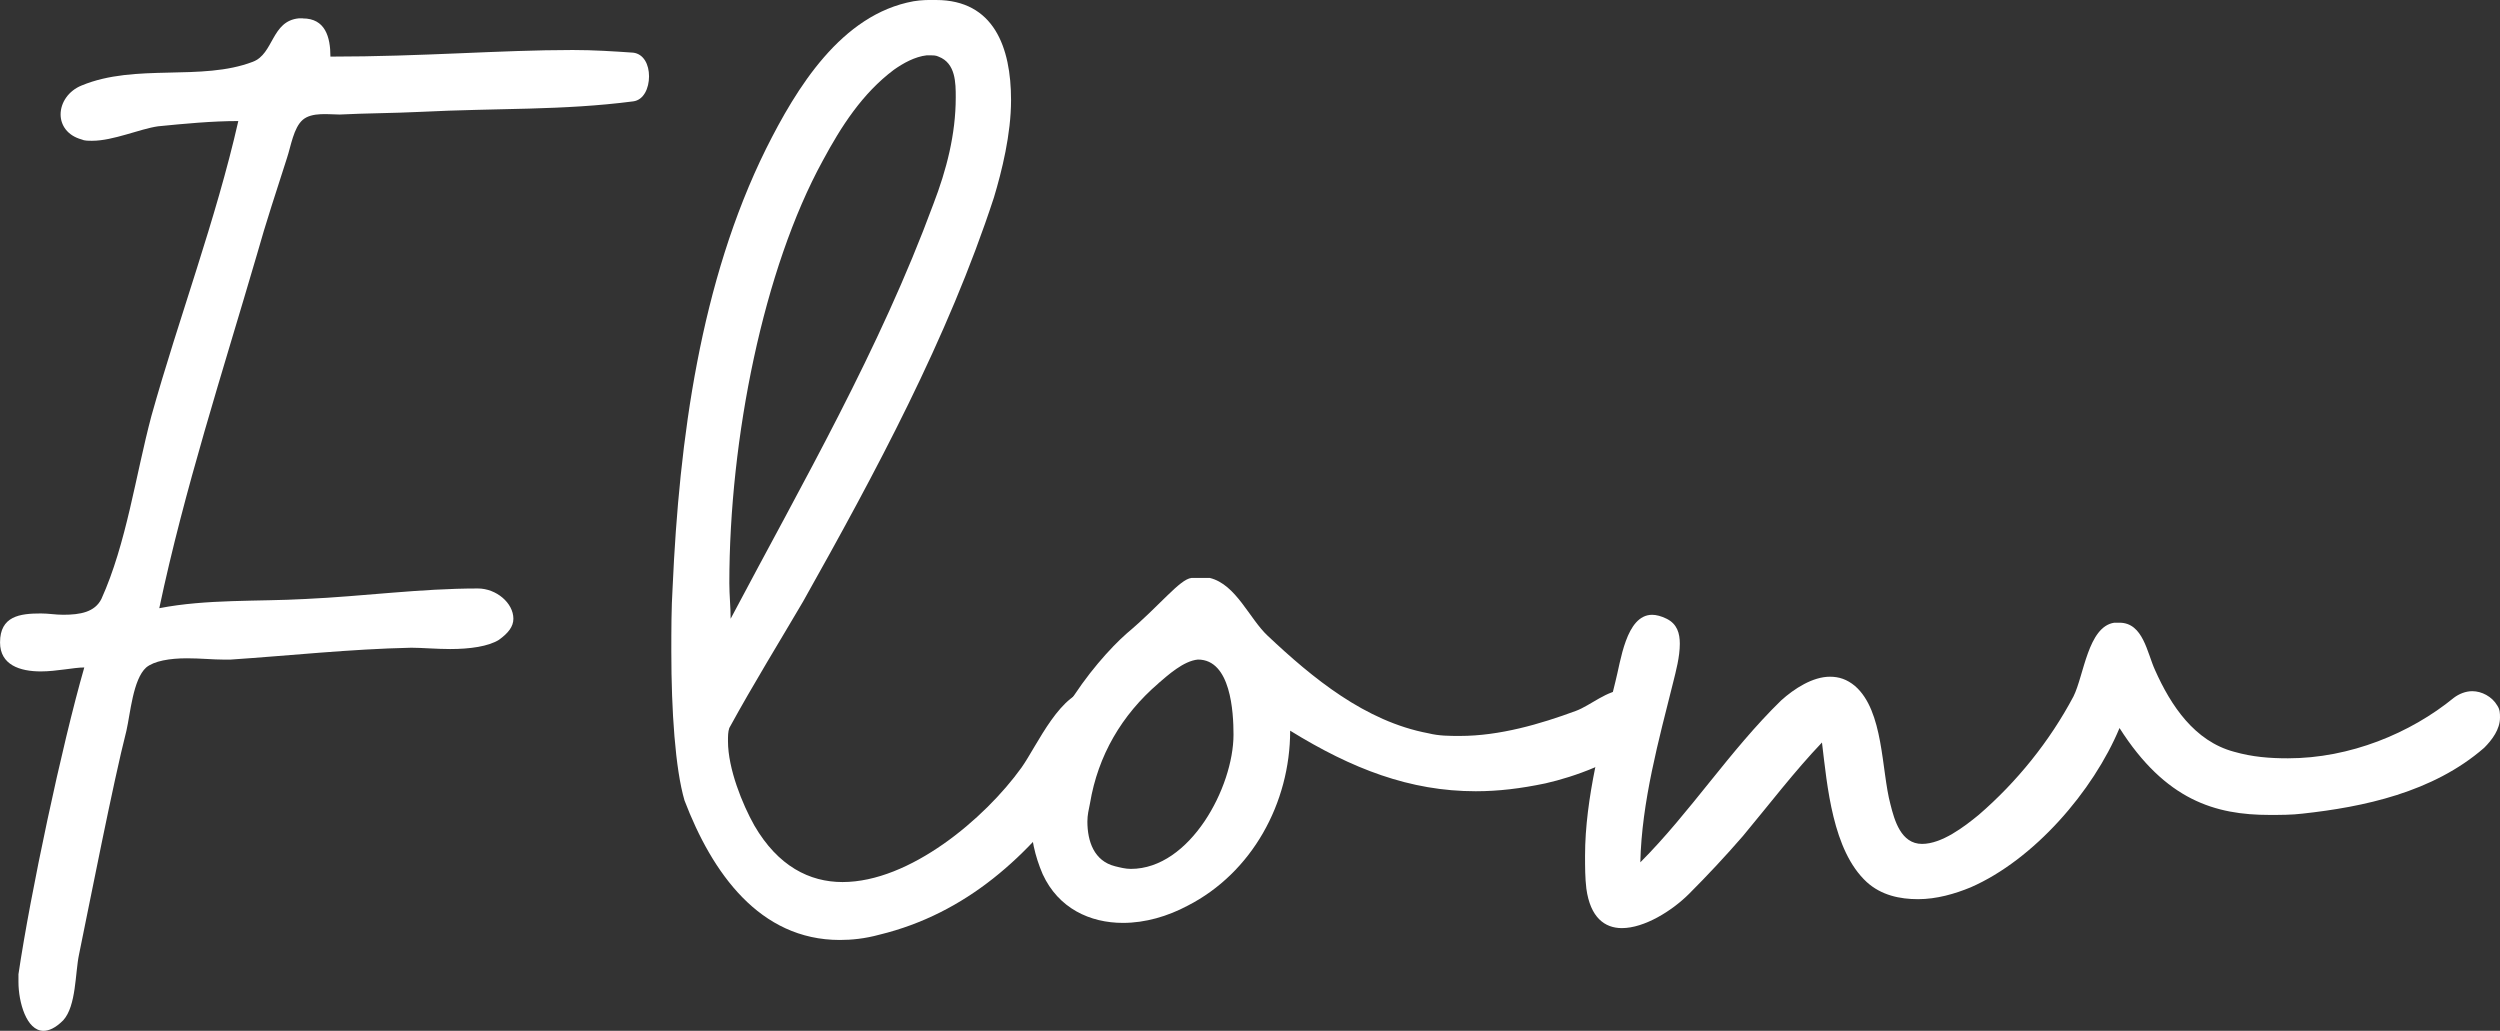
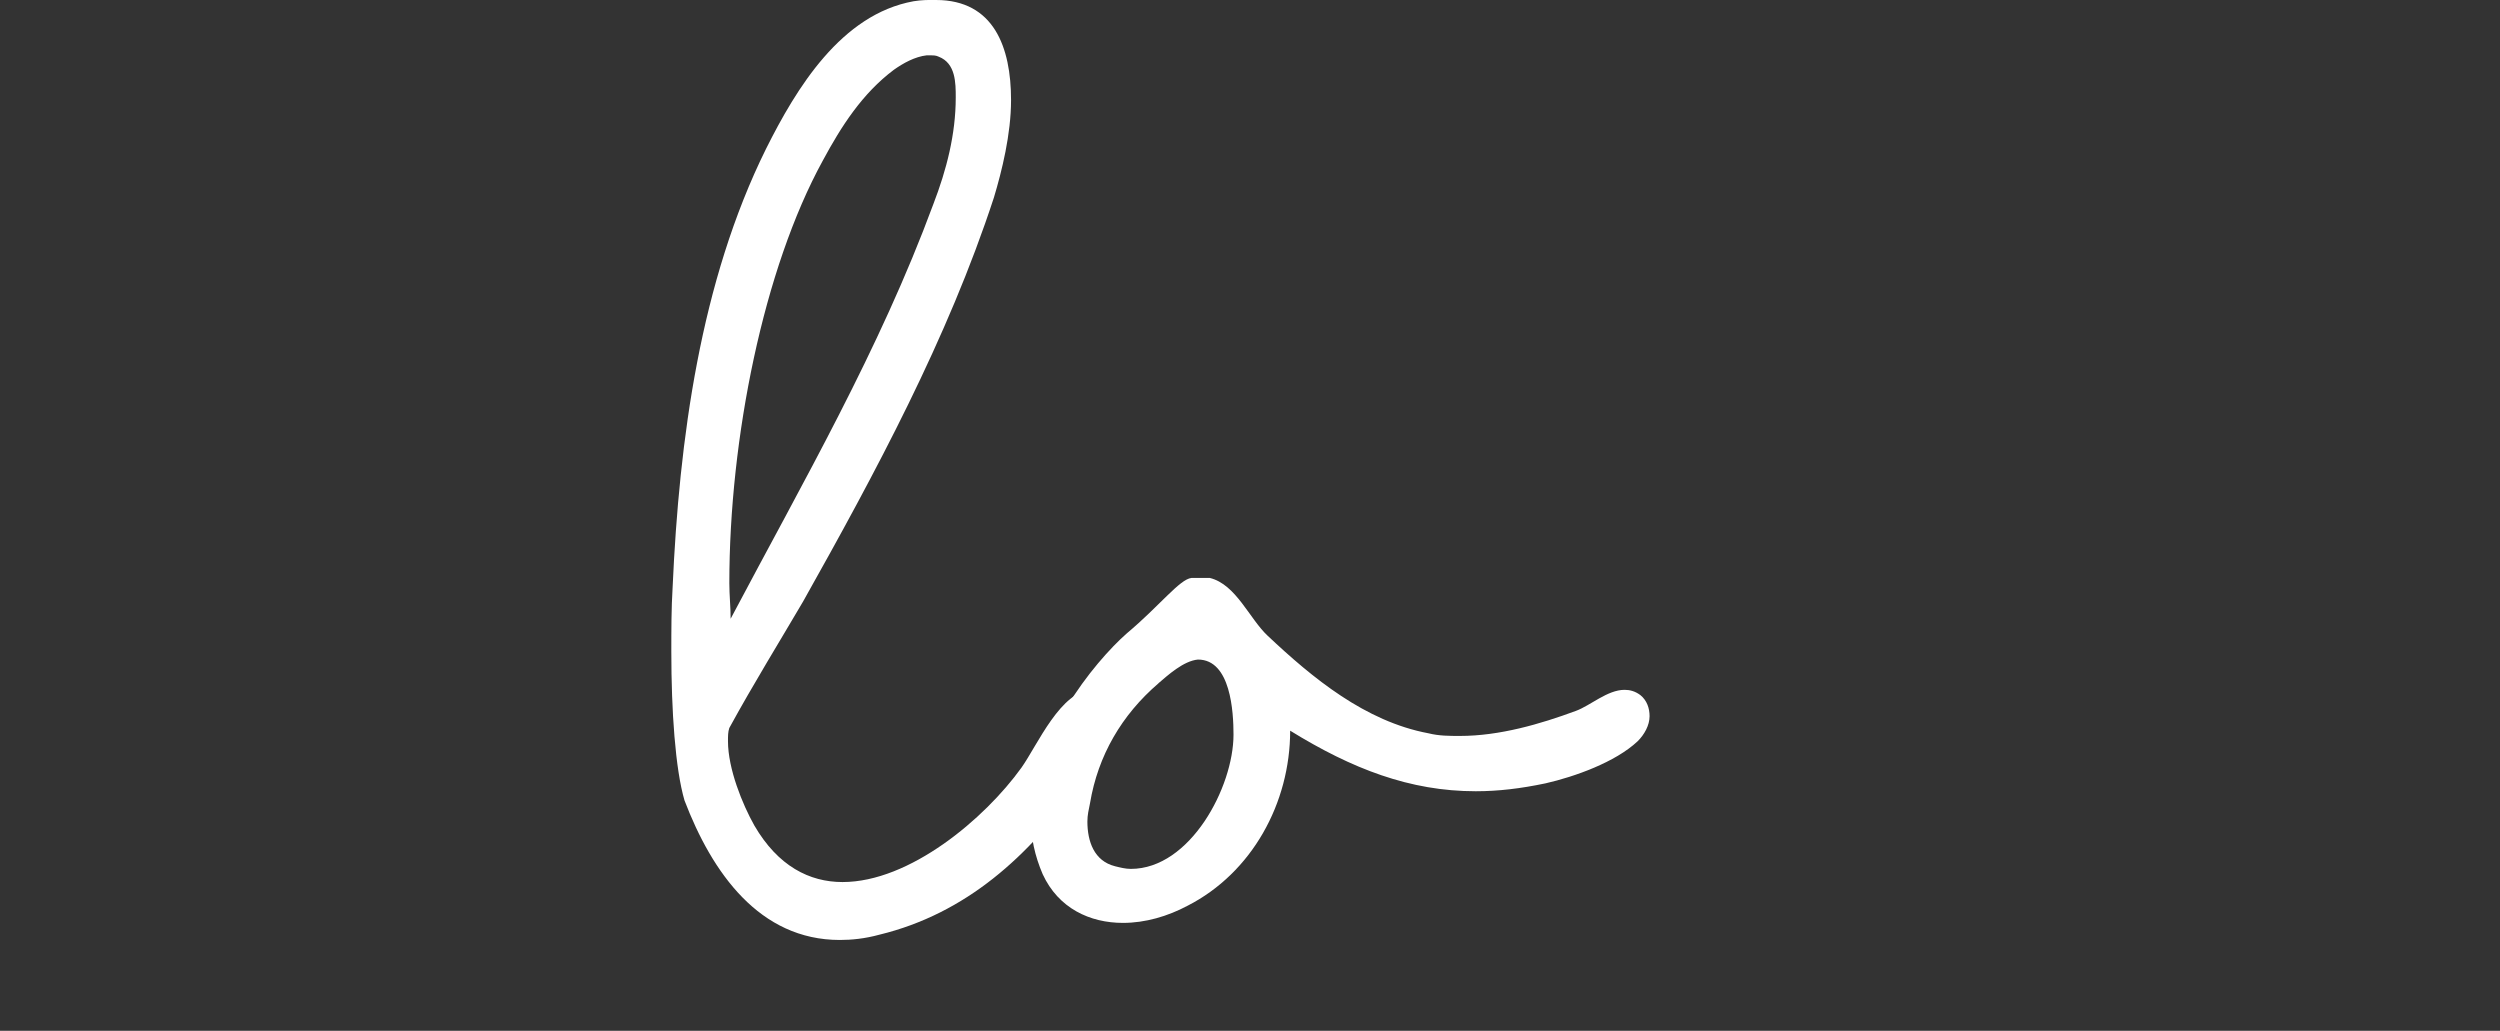
<svg xmlns="http://www.w3.org/2000/svg" id="_レイヤー_2" data-name="レイヤー 2" viewBox="0 0 556.4 229.42">
  <rect x="0" y="0" width="556.4" height="229.42" fill="#333333" stroke="none" />
  <defs>
    <style> .cls-1 { fill: #fff; } </style>
  </defs>
  <g id="_レイヤー_1-2" data-name="レイヤー 1">
    <g>
-       <path class="cls-1" d="M67.39,4.1c4.98,0,6.15,4.1,6.15,8.5,20.51,0,37.8-1.47,53.91-1.47,4.69,0,9.08.29,13.48.59,2.34.29,3.52,2.64,3.52,5.27s-1.17,5.27-3.52,5.57c-15.82,2.05-29.89,1.46-47.47,2.34-5.86.29-12.01.29-17.87.59-2.34,0-6.15-.59-8.2,1.17s-2.64,5.86-3.52,8.5c-2.34,7.33-4.69,14.36-6.74,21.68-7.62,26.08-16.11,52.15-21.68,78.52,10.55-2.05,21.97-1.46,32.52-2.05,12.89-.59,25.49-2.34,38.38-2.34,4.1,0,7.91,3.22,7.91,6.74,0,1.76-1.17,3.22-3.22,4.69-2.34,1.47-6.45,2.05-10.84,2.05-2.93,0-6.45-.29-8.5-.29h-.29c-13.48.29-26.96,1.76-40.14,2.64h-1.46c-2.34,0-5.27-.29-8.2-.29-3.81,0-7.33.59-9.08,2.05-2.93,2.64-3.52,10.25-4.39,14.06-2.93,11.43-8.2,38.38-10.55,49.81-.88,4.1-.59,11.43-3.52,14.65-1.76,1.76-3.22,2.34-4.39,2.34-3.81,0-5.57-6.45-5.57-10.84v-1.76c2.64-17.87,9.67-50.98,14.65-68.27-2.34,0-6.15.88-9.67.88-4.69,0-9.08-1.46-9.08-6.45,0-5.86,4.4-6.45,9.08-6.45,1.76,0,3.22.29,4.98.29,3.81,0,7.03-.59,8.5-3.52,5.57-12.31,7.62-27.54,11.13-40.73,6.15-21.97,14.36-43.66,19.34-65.63-5.86,0-12.01.59-17.87,1.17-4.1.59-9.96,3.22-14.65,3.22-.88,0-1.76,0-2.34-.29-3.22-.88-4.69-3.22-4.69-5.57,0-2.64,1.76-5.27,4.69-6.45,12.01-4.98,26.66-.88,38.09-5.27,4.69-1.76,4.1-9.08,10.25-9.67h.88Z" />
      <path class="cls-1" d="M208.32,0c12.89,0,16.7,10.55,16.7,22.27,0,7.62-2.05,15.82-3.81,21.68-10.25,31.35-26.37,61.24-42.49,89.95-4.98,8.5-11.13,18.46-16.41,28.13-.29.88-.29,1.76-.29,2.93,0,6.15,3.22,14.06,5.86,18.75,5.27,9.08,12.3,12.6,19.63,12.6,14.94,0,31.64-14.06,39.85-25.49,3.52-4.98,8.79-17.29,15.82-17.29h1.17c3.22.59,4.39,2.34,4.39,4.69,0,5.27-6.45,13.77-8.5,16.41-11.13,15.82-25.2,28.71-44.54,33.4-3.22.88-6.15,1.17-8.79,1.17-17.87,0-28.42-14.94-34.57-31.06-2.05-7.03-2.93-19.92-2.93-33.11,0-4.69,0-9.67.29-14.36,1.46-32.82,6.15-67.98,20.8-97.57,6.74-13.48,16.7-29.89,32.82-32.82,1.76-.29,3.22-.29,4.69-.29h.29ZM206.27,12.31c-2.64.29-5.27,1.76-7.33,3.22-7.03,5.27-11.72,12.6-15.82,20.22-13.18,24.03-20.8,61.82-20.8,94.05,0,2.64.29,5.27.29,7.91,16.11-30.47,33.11-59.77,45.12-92.29,2.93-7.62,4.98-15.53,4.98-23.73,0-3.22,0-7.62-3.81-9.08-.59-.29-1.17-.29-1.76-.29h-.88Z" />
      <path class="cls-1" d="M282.16,141.52c9.96,9.38,21.68,19.04,35.75,21.68,2.34.59,4.69.59,7.03.59,8.79,0,17.87-2.64,25.78-5.57,3.22-1.17,7.03-4.69,10.84-4.69,1.17,0,2.34.29,3.52,1.17,1.46,1.17,2.05,2.93,2.05,4.69,0,2.05-1.17,4.1-2.64,5.57-4.98,4.69-14.06,7.91-20.51,9.38-5.57,1.17-10.55,1.76-15.53,1.76-14.65,0-27.54-4.98-41.31-13.48,0,16.11-8.5,31.64-22.85,38.97-4.4,2.34-9.38,3.81-14.36,3.81-7.32,0-14.36-3.22-17.87-10.84-1.76-4.1-2.64-8.2-2.64-12.31,0-17.58,14.06-34.87,21.39-41.31,7.33-6.15,11.72-12.01,14.36-12.31h4.1c5.86,1.46,8.79,9.08,12.89,12.89ZM257.84,152.07c-8.2,7.03-13.48,16.12-15.24,26.66-.29,1.46-.59,2.64-.59,4.1,0,4.39,1.47,8.79,6.15,9.96,1.17.29,2.34.59,3.52.59,13.19,0,22.85-18.17,22.85-29.89,0-4.98-.59-16.7-7.91-16.7-3.22.29-6.74,3.52-8.79,5.27Z" />
-       <path class="cls-1" d="M370.93,137.71c2.34,1.17,2.93,3.22,2.93,5.57,0,2.93-.88,6.15-1.46,8.5-3.22,12.89-7.03,26.66-7.33,40.14,11.13-11.13,19.92-24.91,31.35-36.04,2.93-2.64,7.03-5.27,10.84-5.27,2.05,0,3.81.59,5.57,2.05,6.45,5.57,5.86,18.75,7.91,26.37.88,3.52,2.34,8.79,7.03,8.79,4.4,0,9.38-3.81,12.6-6.45,8.5-7.33,15.82-16.41,21.1-26.37,2.34-4.69,3.22-15.53,9.08-16.41h1.17c5.27,0,6.15,6.74,7.91,10.55,3.52,7.91,8.79,15.82,17.58,18.17,4.1,1.17,7.91,1.46,12.01,1.46,13.77,0,27.25-5.57,36.92-13.48,1.17-.88,2.64-1.46,4.1-1.46,2.05,0,4.39,1.17,5.57,3.22.59.88.59,1.76.59,2.64,0,2.64-1.76,4.98-3.52,6.74-11.43,9.96-26.96,13.18-40.43,14.65-2.34.29-4.98.29-7.33.29-12.01,0-23.15-3.22-33.4-19.34-5.86,14.06-19.04,29.3-33.11,35.45-3.52,1.46-7.62,2.64-11.72,2.64s-8.2-.88-11.43-3.81c-7.62-7.03-8.79-21.39-9.96-31.06-6.15,6.45-11.72,13.77-17.58,20.8-3.81,4.4-7.91,8.79-12.01,12.89-3.81,3.81-9.96,7.62-14.94,7.62-3.81,0-7.03-2.34-7.91-8.79-.29-2.34-.29-4.98-.29-7.32,0-12.89,3.81-26.66,6.74-38.68,1.17-4.39,2.34-14.94,8.2-14.94.88,0,2.05.29,3.22.88Z" />
    </g>
  </g>
</svg>